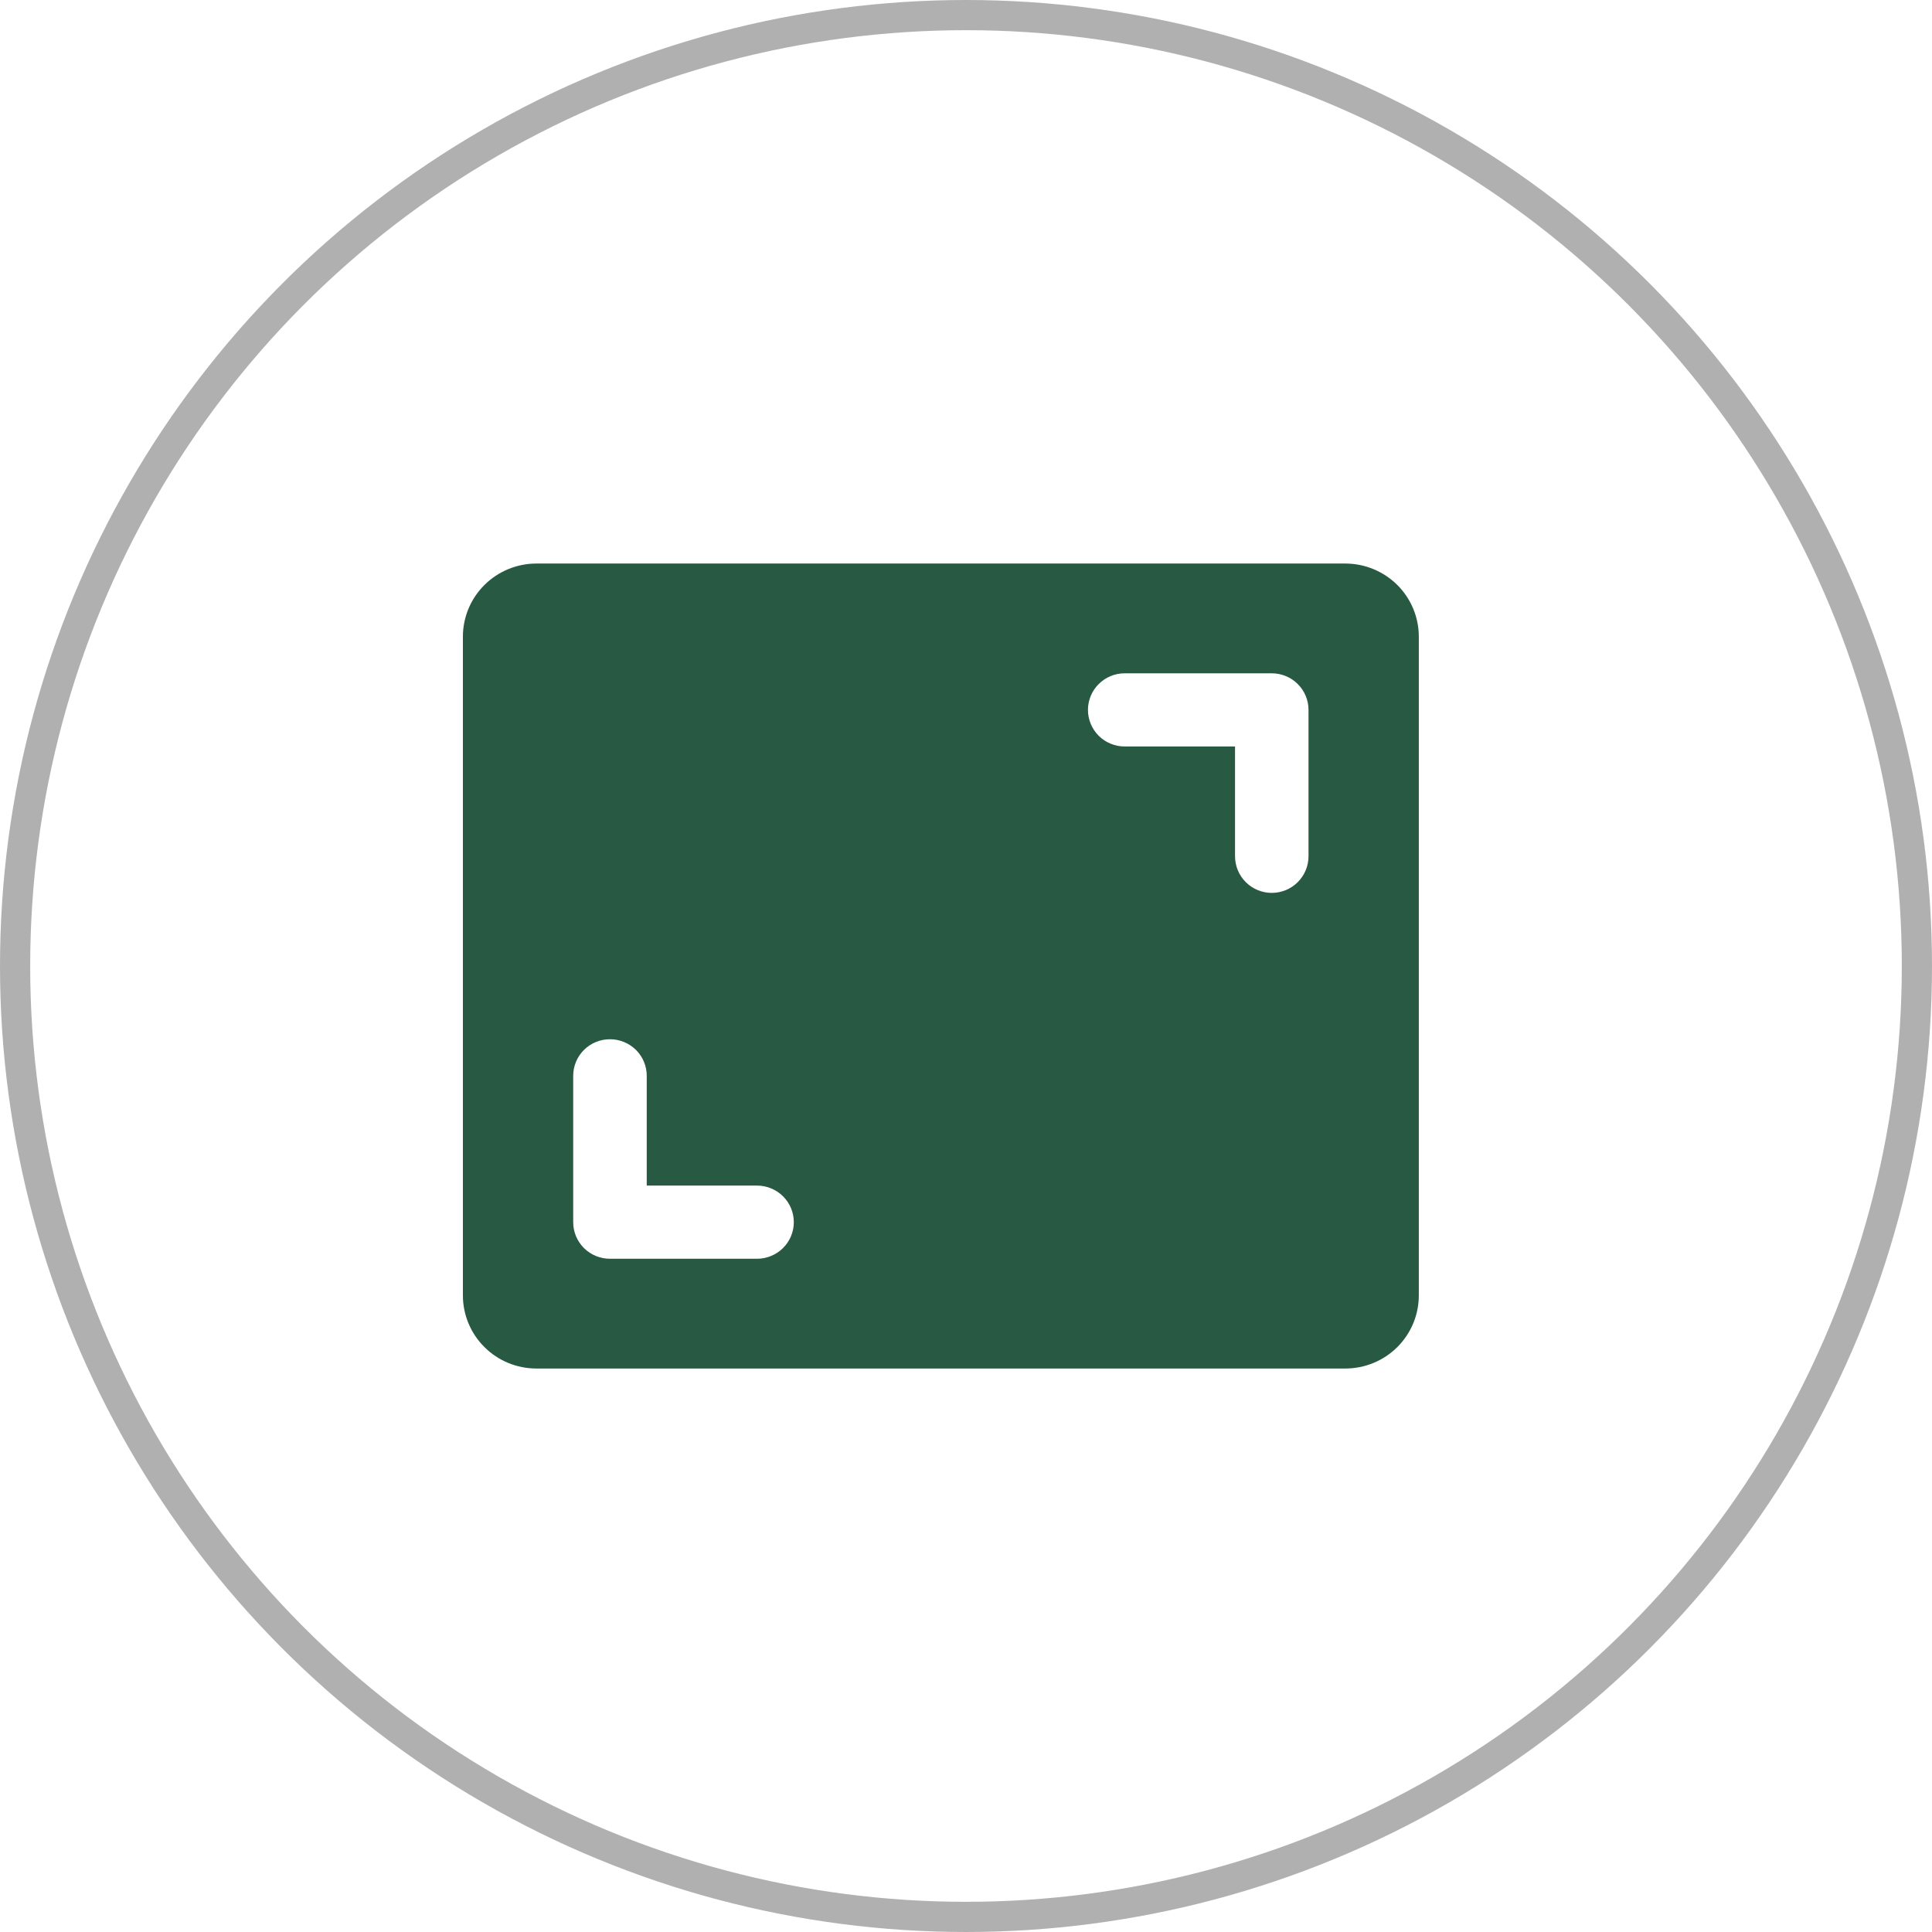
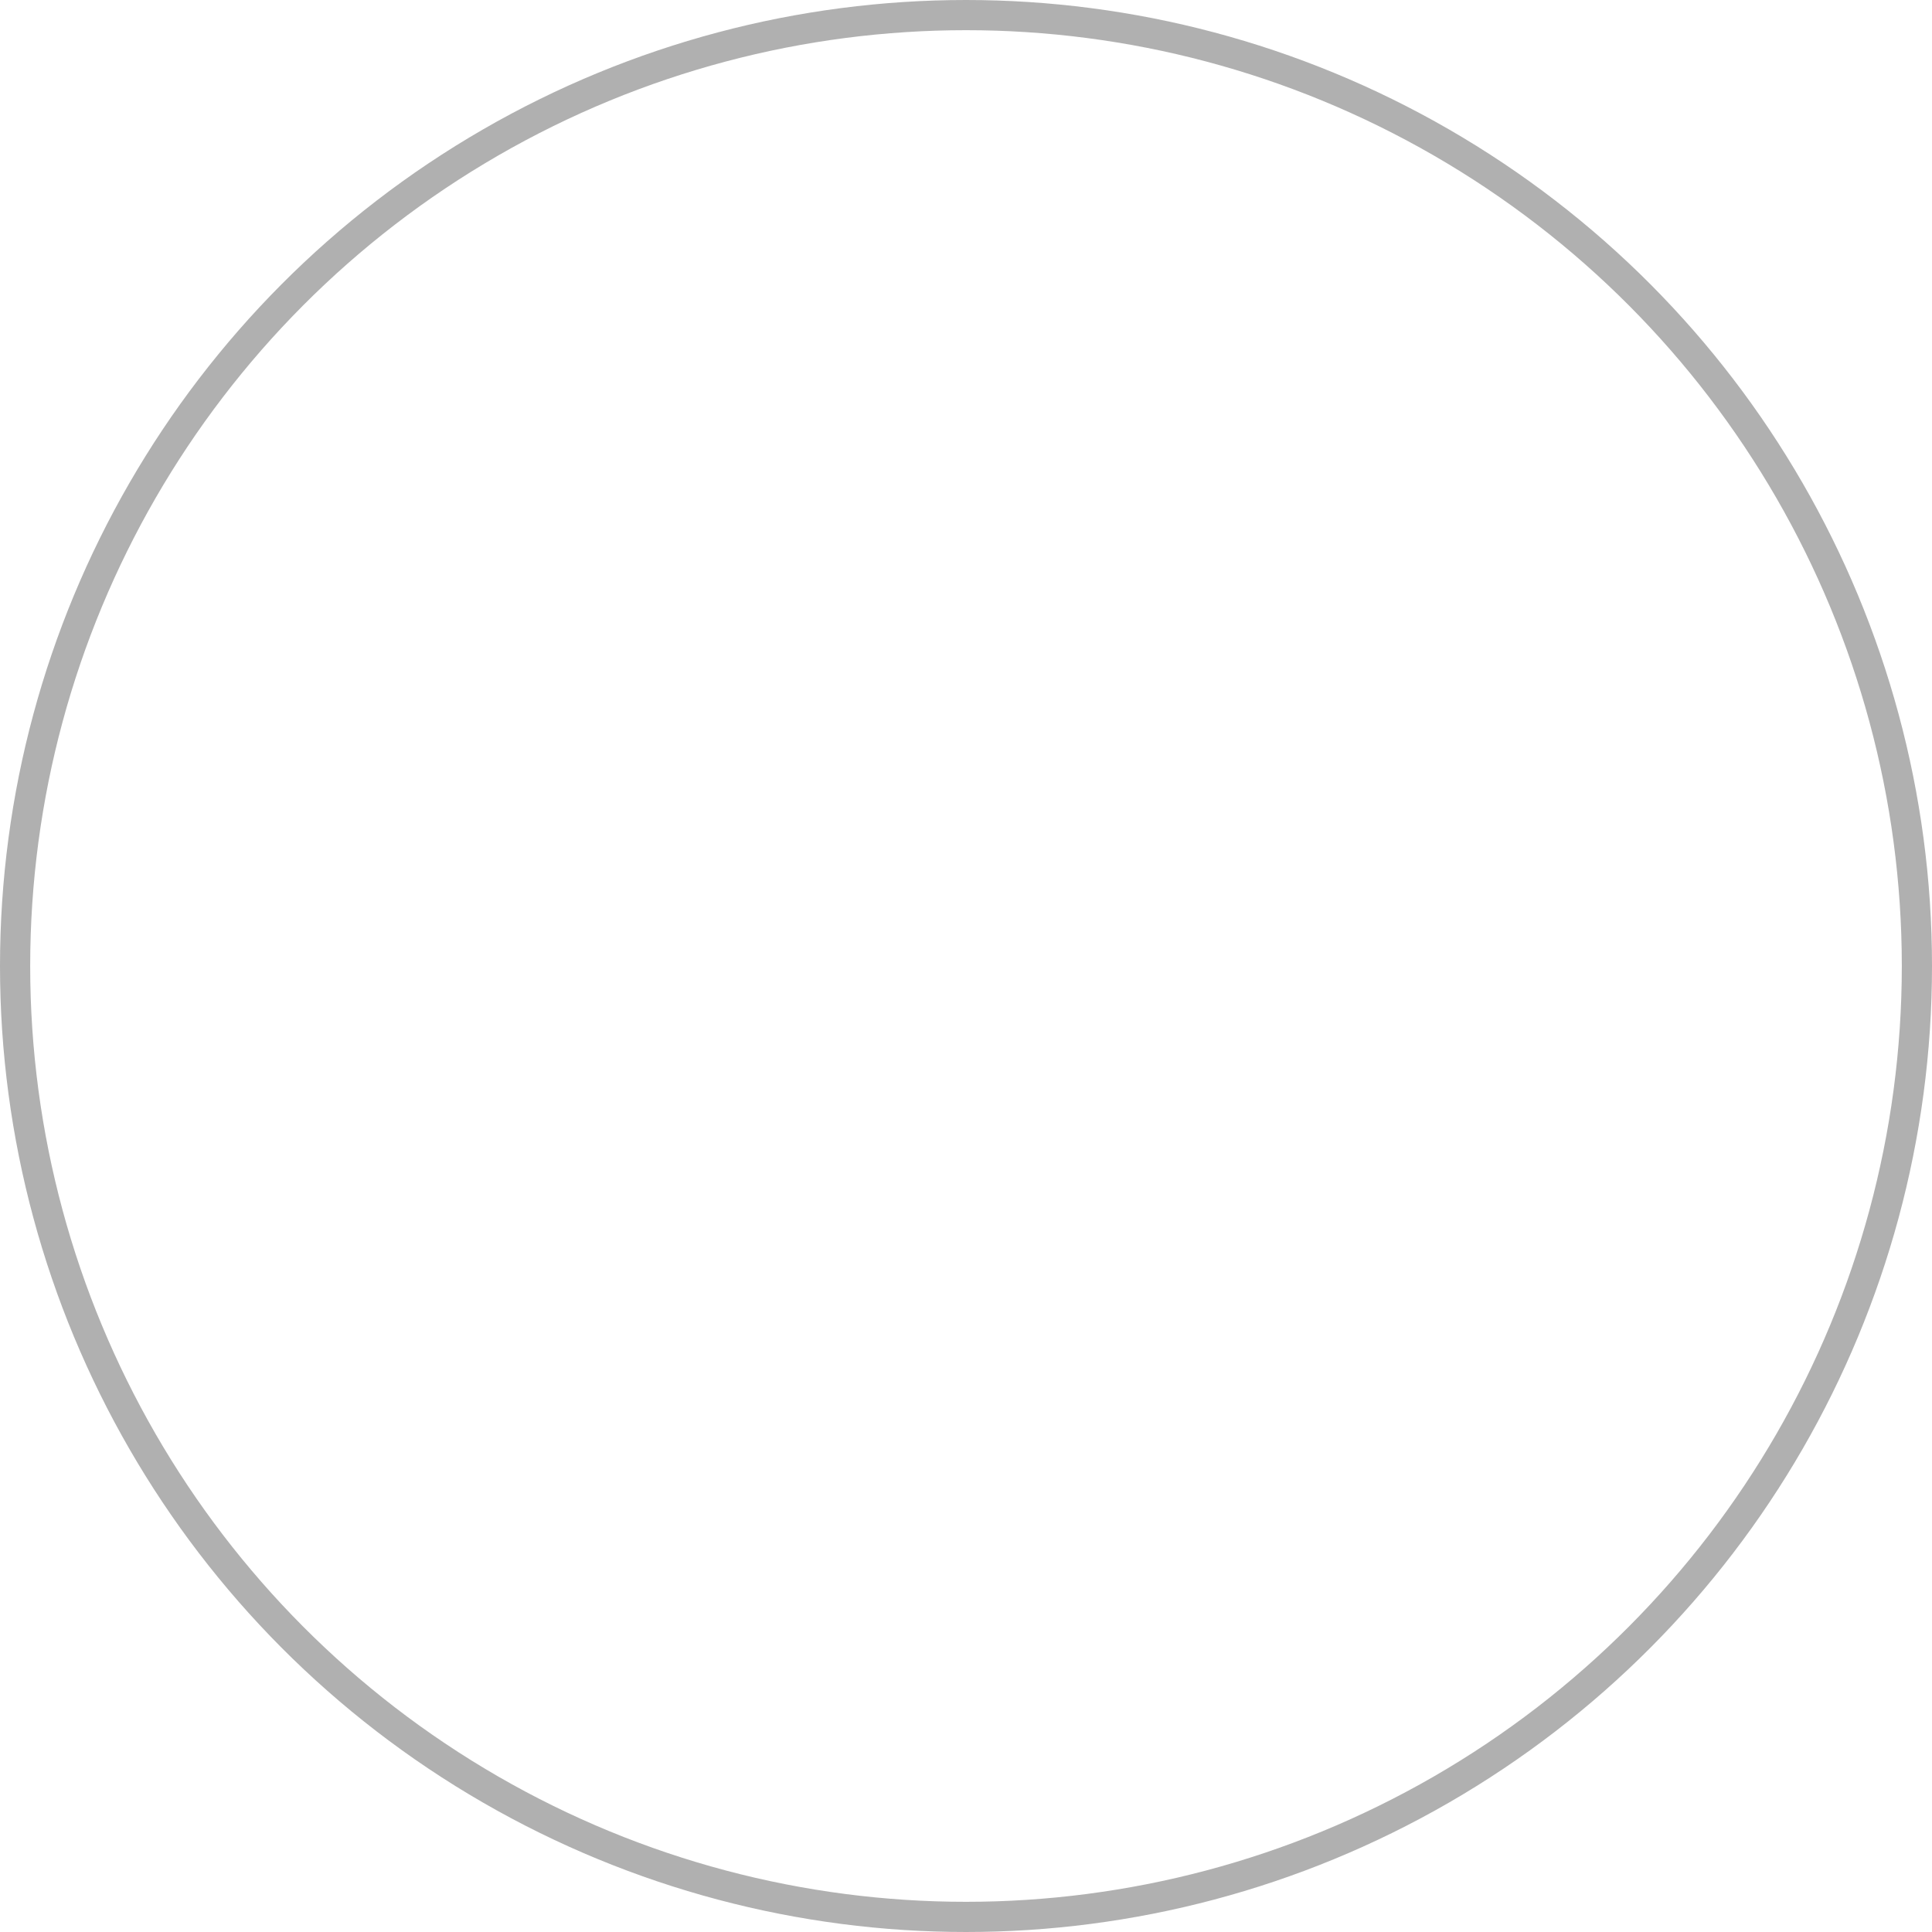
<svg xmlns="http://www.w3.org/2000/svg" width="32" height="32" viewBox="0 0 32 32" fill="none">
  <circle cx="16" cy="16" r="15.75" stroke="#B0B0B0" stroke-width="0.5" />
-   <path d="M22.282 9.334H8.885C8.562 9.334 8.252 9.462 8.024 9.689C7.795 9.916 7.667 10.225 7.667 10.546V21.455C7.667 21.777 7.795 22.085 8.024 22.312C8.252 22.54 8.562 22.667 8.885 22.667H22.282C22.605 22.667 22.915 22.54 23.144 22.312C23.372 22.085 23.5 21.777 23.5 21.455V10.546C23.5 10.225 23.372 9.916 23.144 9.689C22.915 9.462 22.605 9.334 22.282 9.334ZM12.539 20.849H10.103C9.941 20.849 9.786 20.785 9.672 20.672C9.558 20.558 9.494 20.404 9.494 20.243V17.819C9.494 17.658 9.558 17.504 9.672 17.39C9.786 17.277 9.941 17.213 10.103 17.213C10.264 17.213 10.419 17.277 10.534 17.39C10.648 17.504 10.712 17.658 10.712 17.819V19.637H12.539C12.7 19.637 12.855 19.701 12.969 19.814C13.084 19.928 13.148 20.082 13.148 20.243C13.148 20.404 13.084 20.558 12.969 20.672C12.855 20.785 12.7 20.849 12.539 20.849ZM21.673 14.182C21.673 14.343 21.609 14.497 21.495 14.611C21.381 14.725 21.226 14.789 21.064 14.789C20.903 14.789 20.748 14.725 20.634 14.611C20.52 14.497 20.456 14.343 20.456 14.182V12.364H18.628C18.467 12.364 18.312 12.3 18.198 12.187C18.084 12.073 18.02 11.919 18.02 11.758C18.02 11.598 18.084 11.443 18.198 11.33C18.312 11.216 18.467 11.152 18.628 11.152H21.064C21.226 11.152 21.381 11.216 21.495 11.33C21.609 11.443 21.673 11.598 21.673 11.758V14.182Z" fill="#285943" />
</svg>